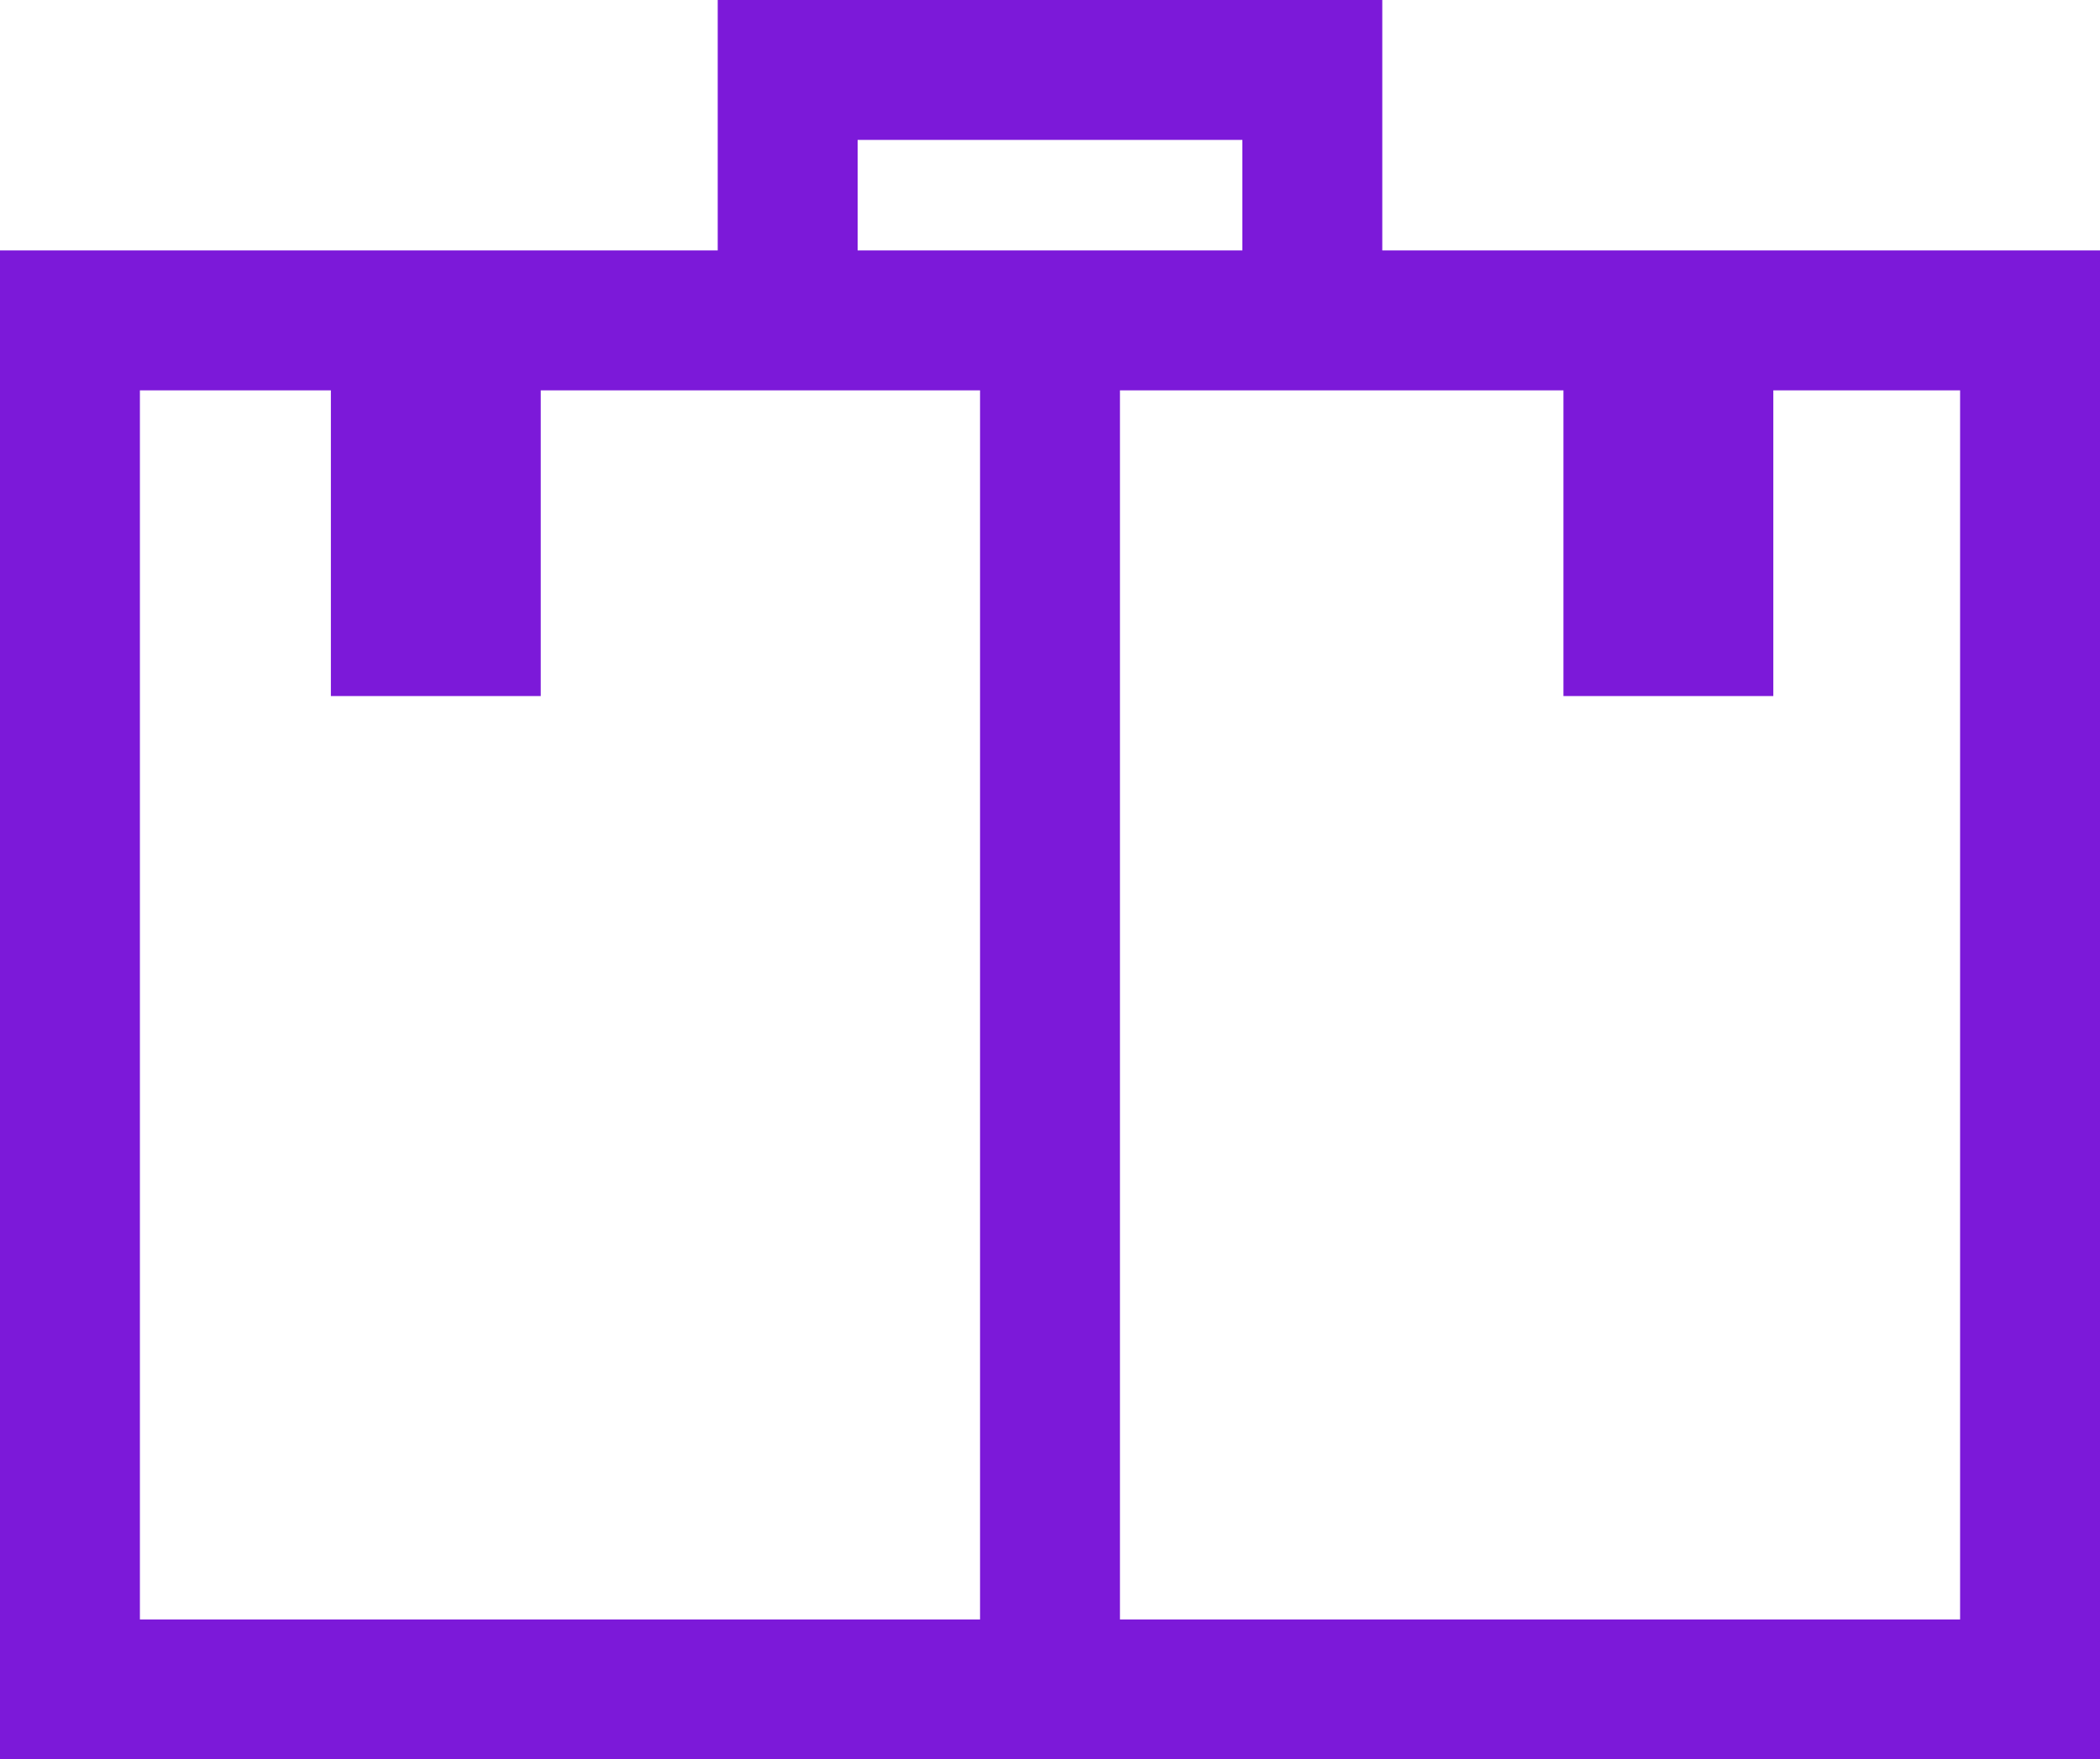
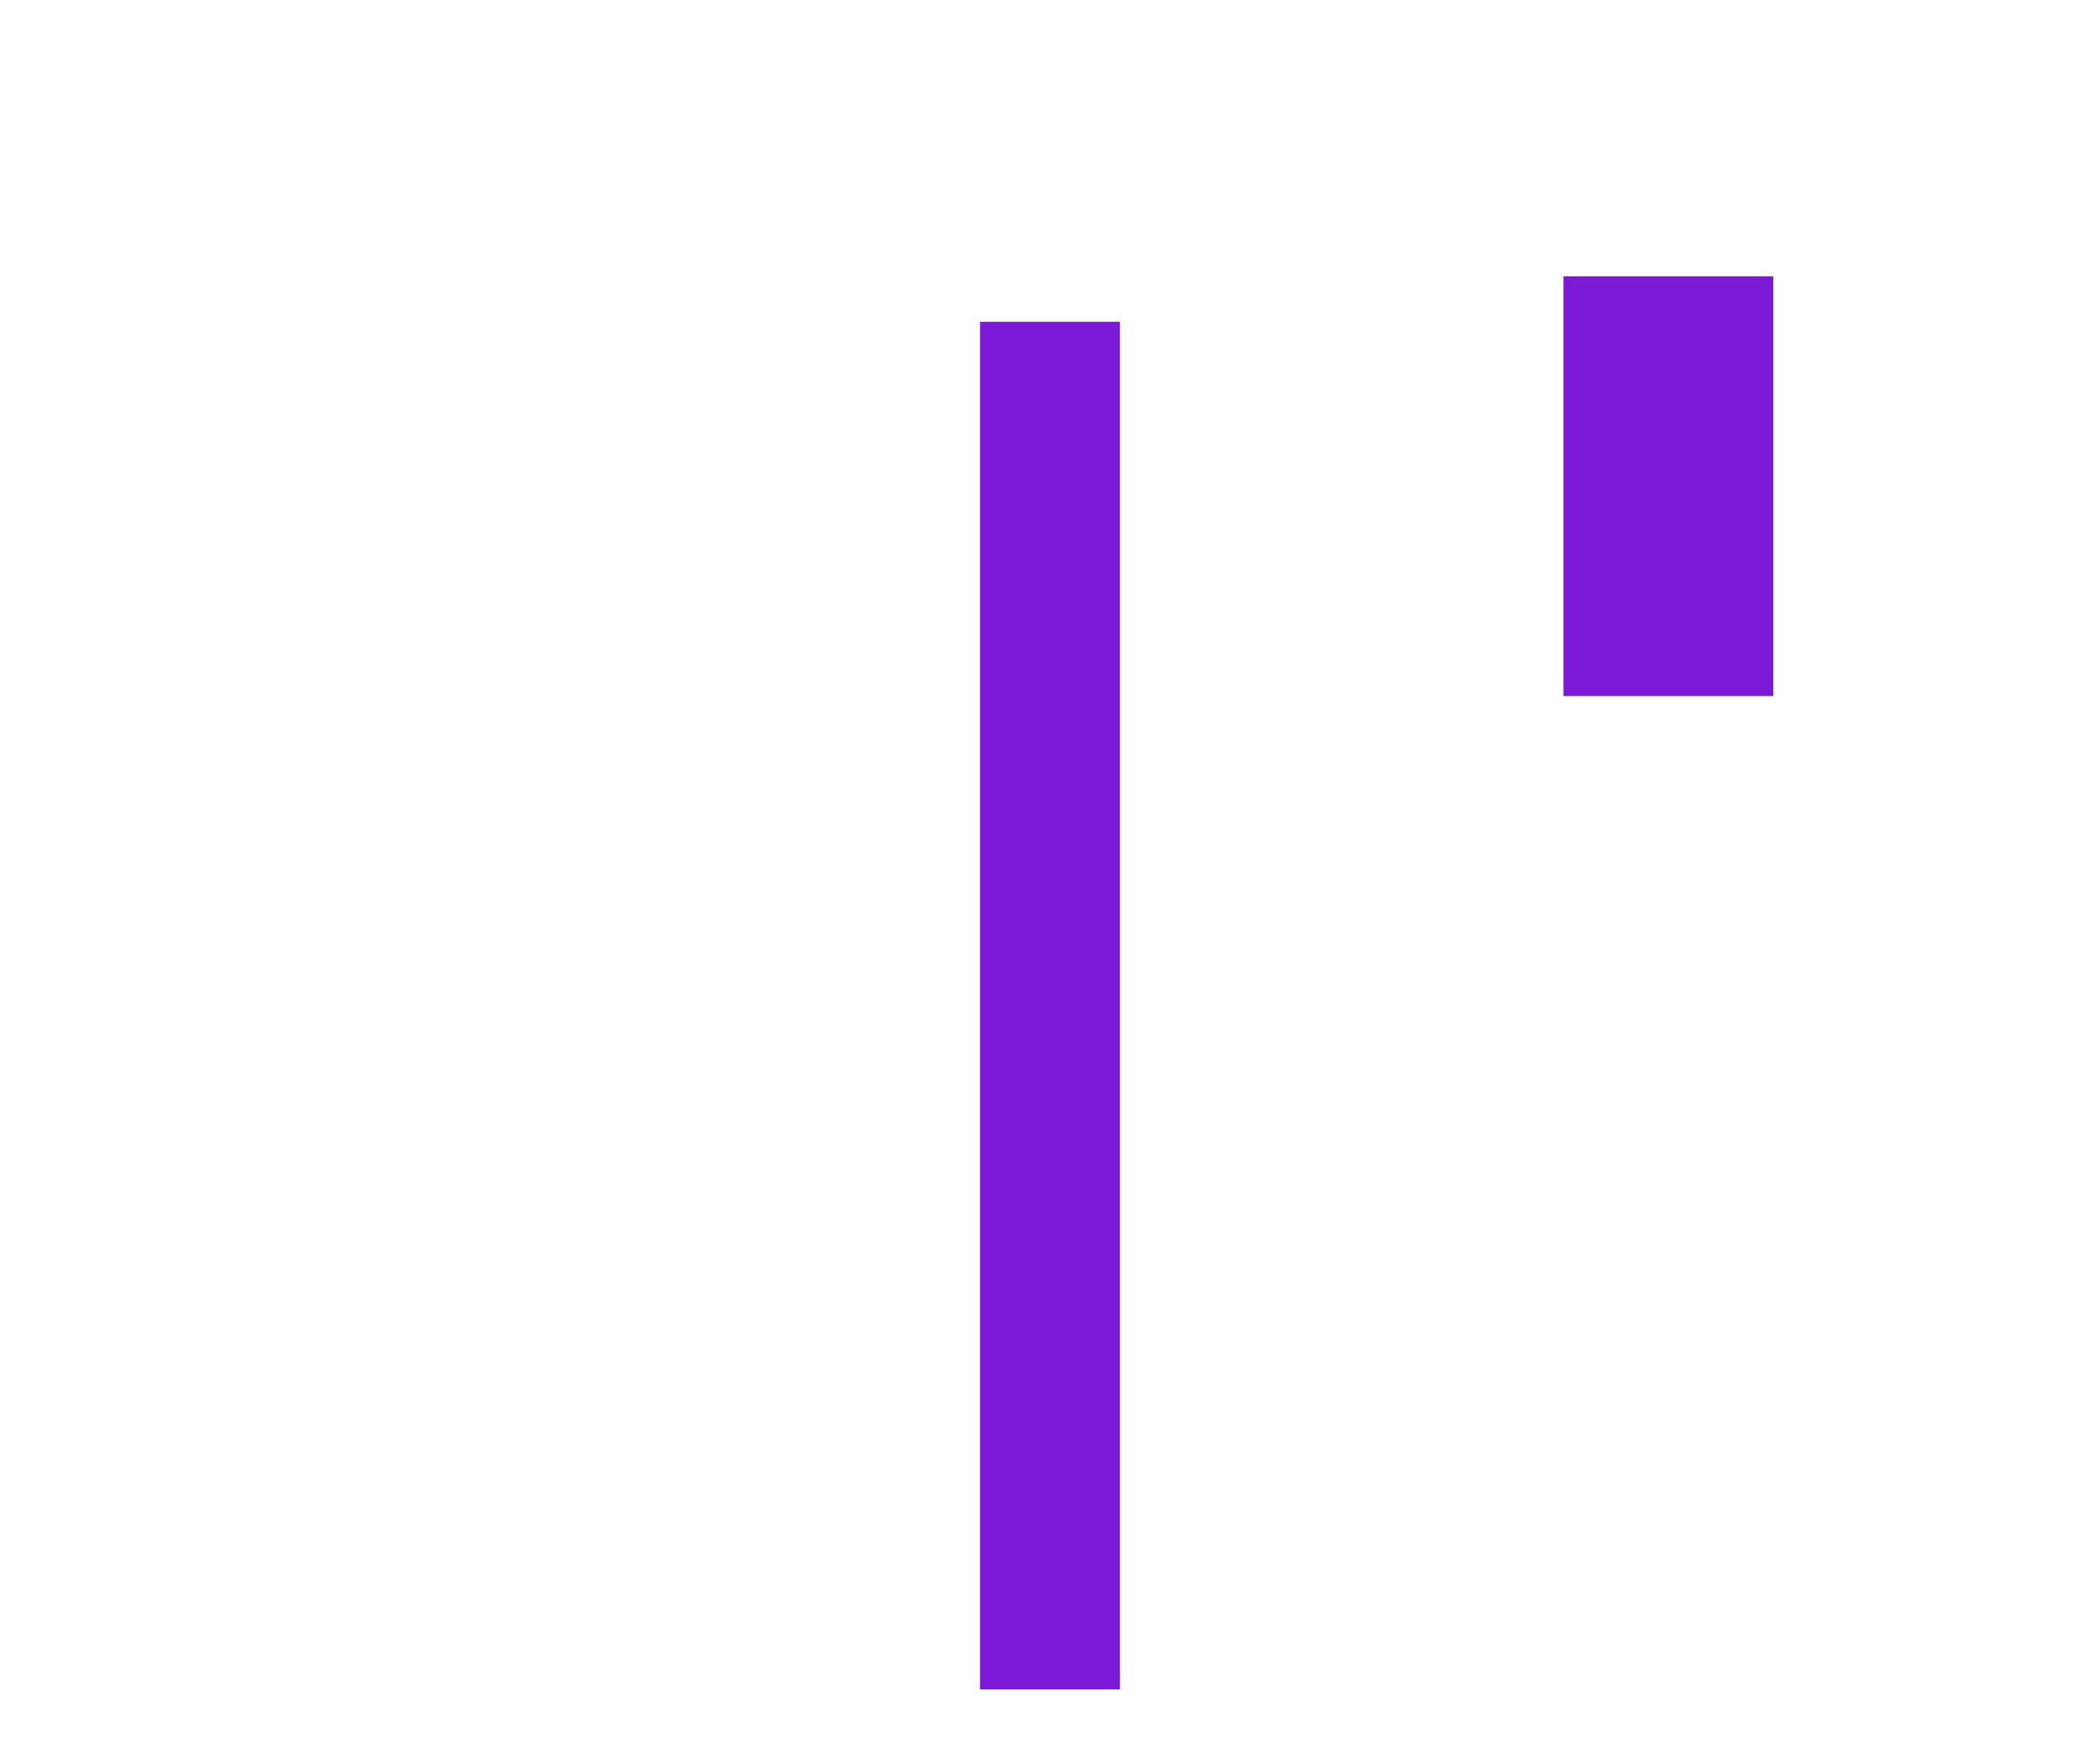
<svg xmlns="http://www.w3.org/2000/svg" viewBox="0 0 30.02 25.15">
  <defs>
    <style>.cls-1{fill:none;stroke:#7c19d9;stroke-miterlimit:10;stroke-width:2px;}.cls-2{fill:#7c19d9;}</style>
  </defs>
  <g id="Layer_2" data-name="Layer 2">
    <g id="Current">
-       <rect class="cls-1" x="1" y="4.58" width="28.02" height="19.57" />
-       <polyline class="cls-1" points="18.76 4.57 18.76 1 11.26 1 11.26 4.58" />
-       <rect class="cls-2" x="4.73" y="3.95" width="3" height="6" />
      <rect class="cls-2" x="22.35" y="3.95" width="3" height="6" />
      <rect class="cls-2" x="14.01" y="4.6" width="2" height="19.55" />
    </g>
  </g>
</svg>